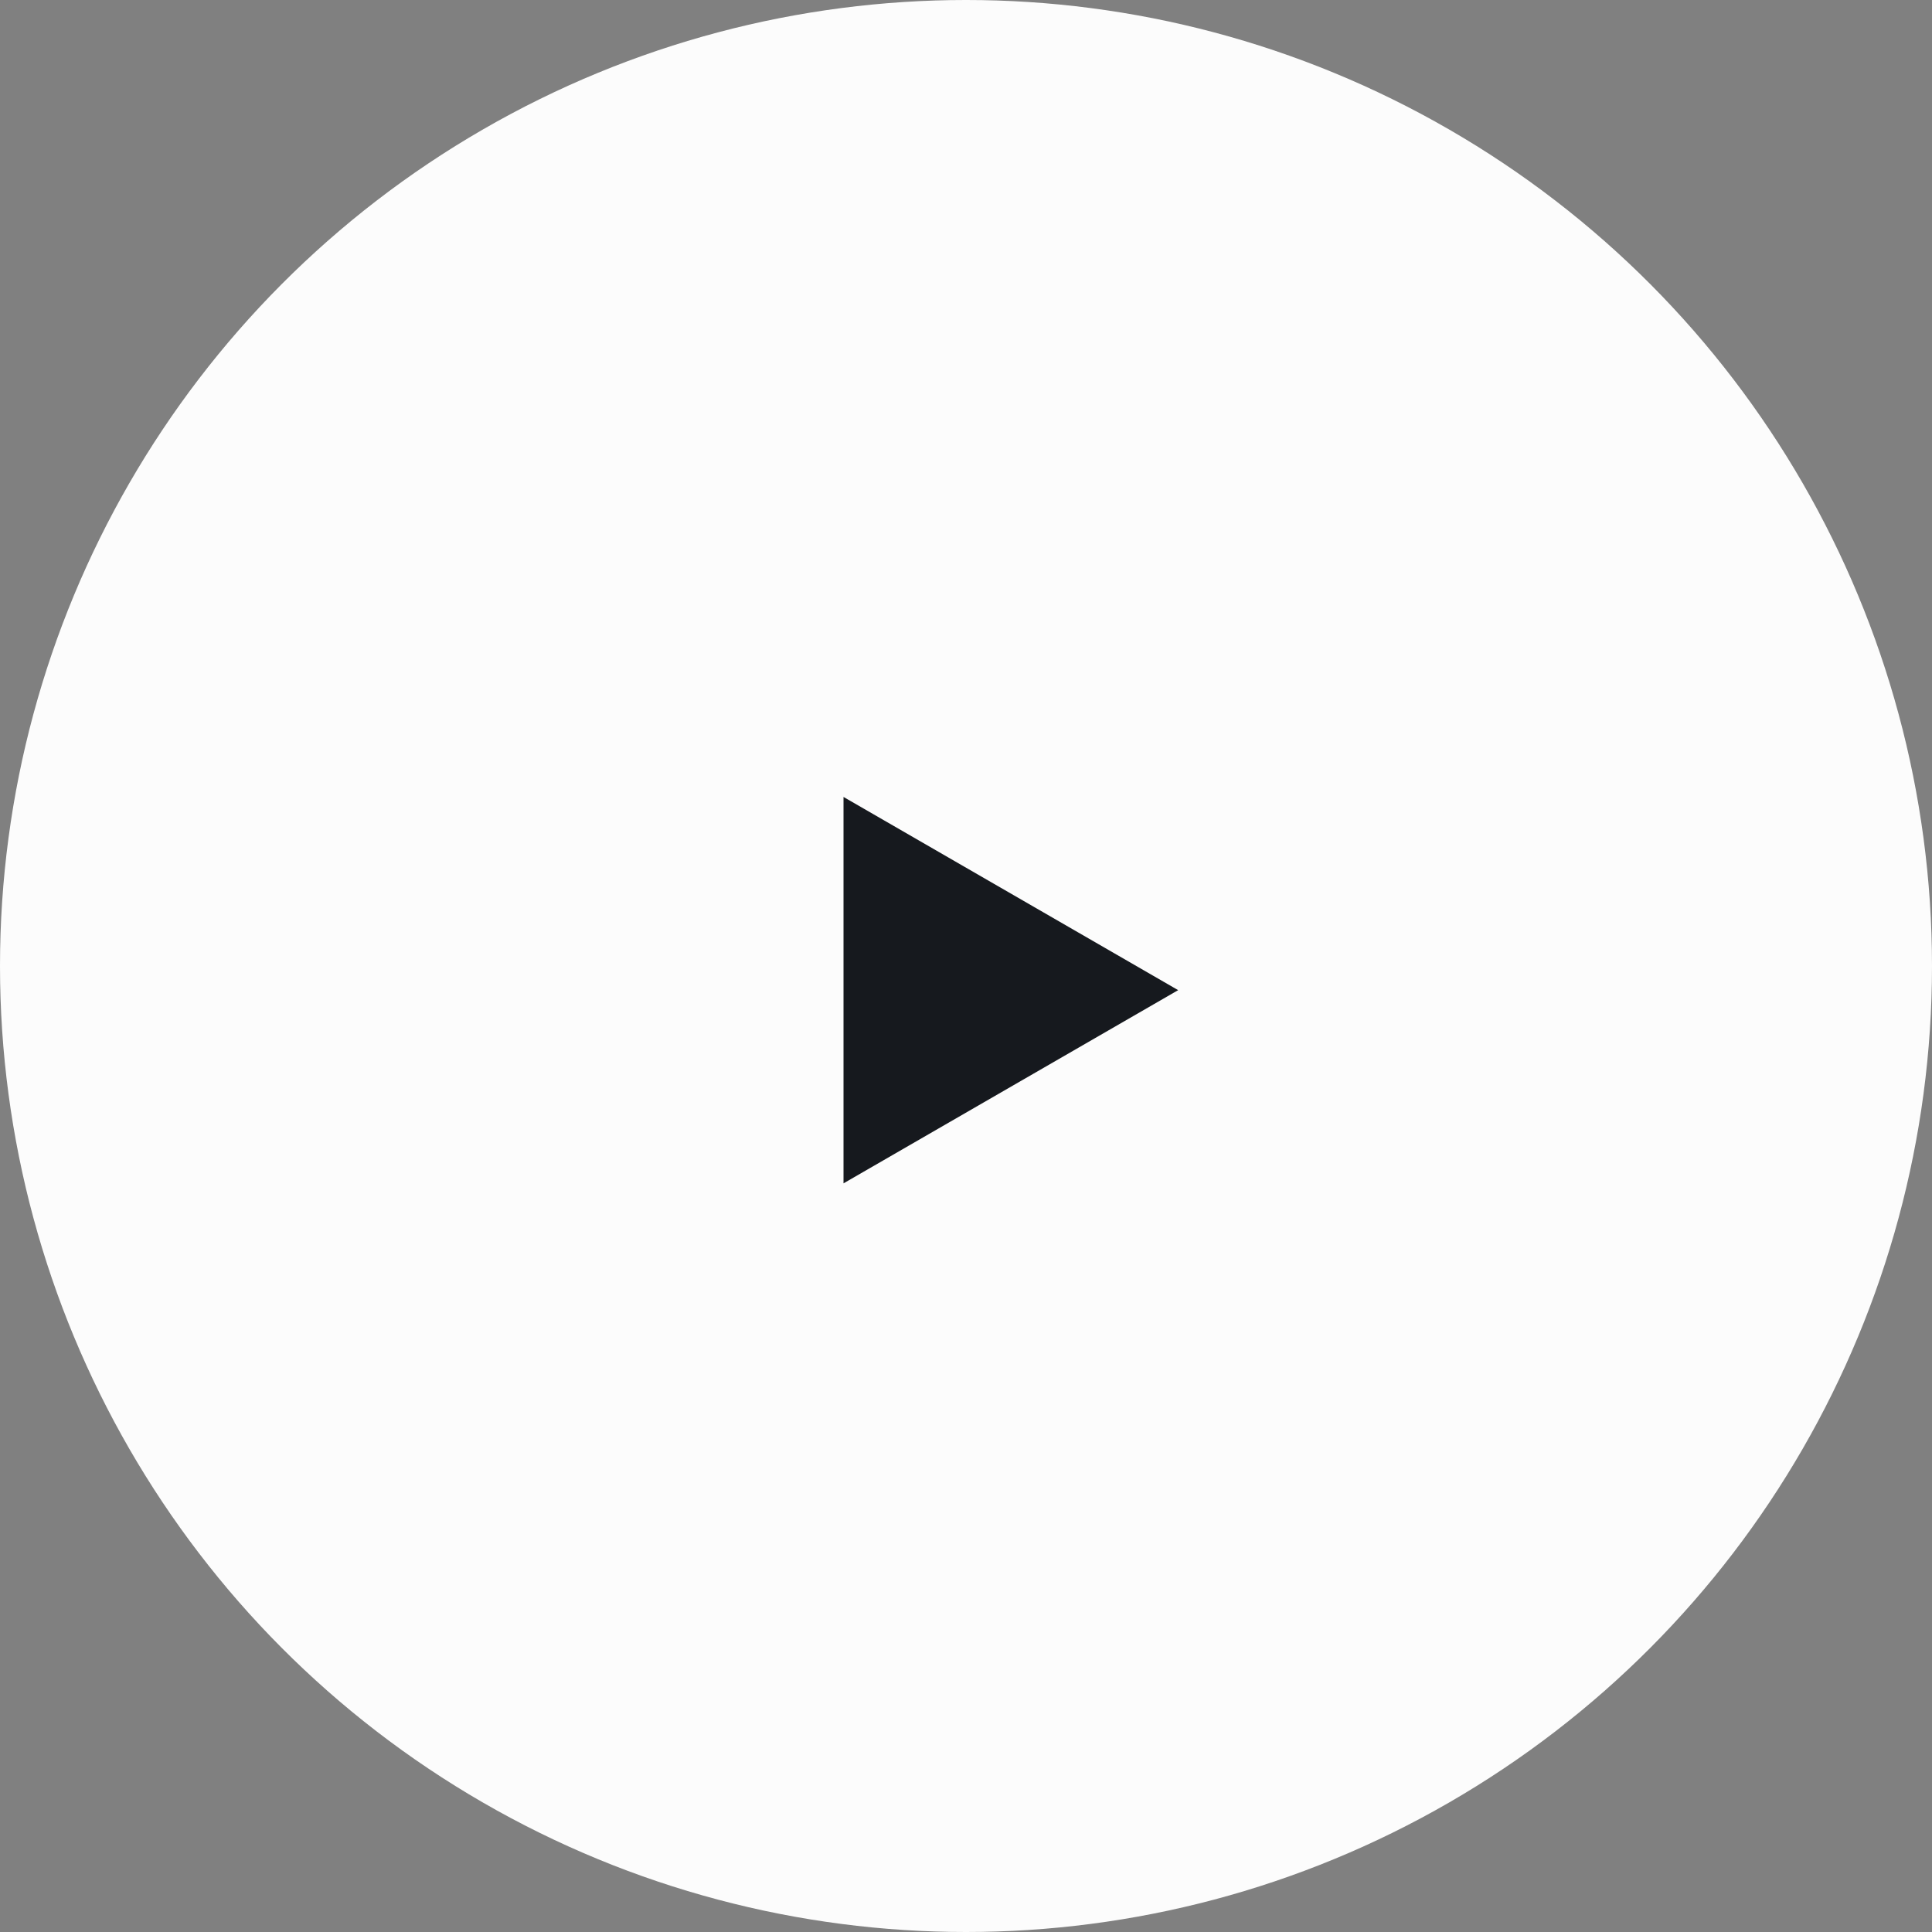
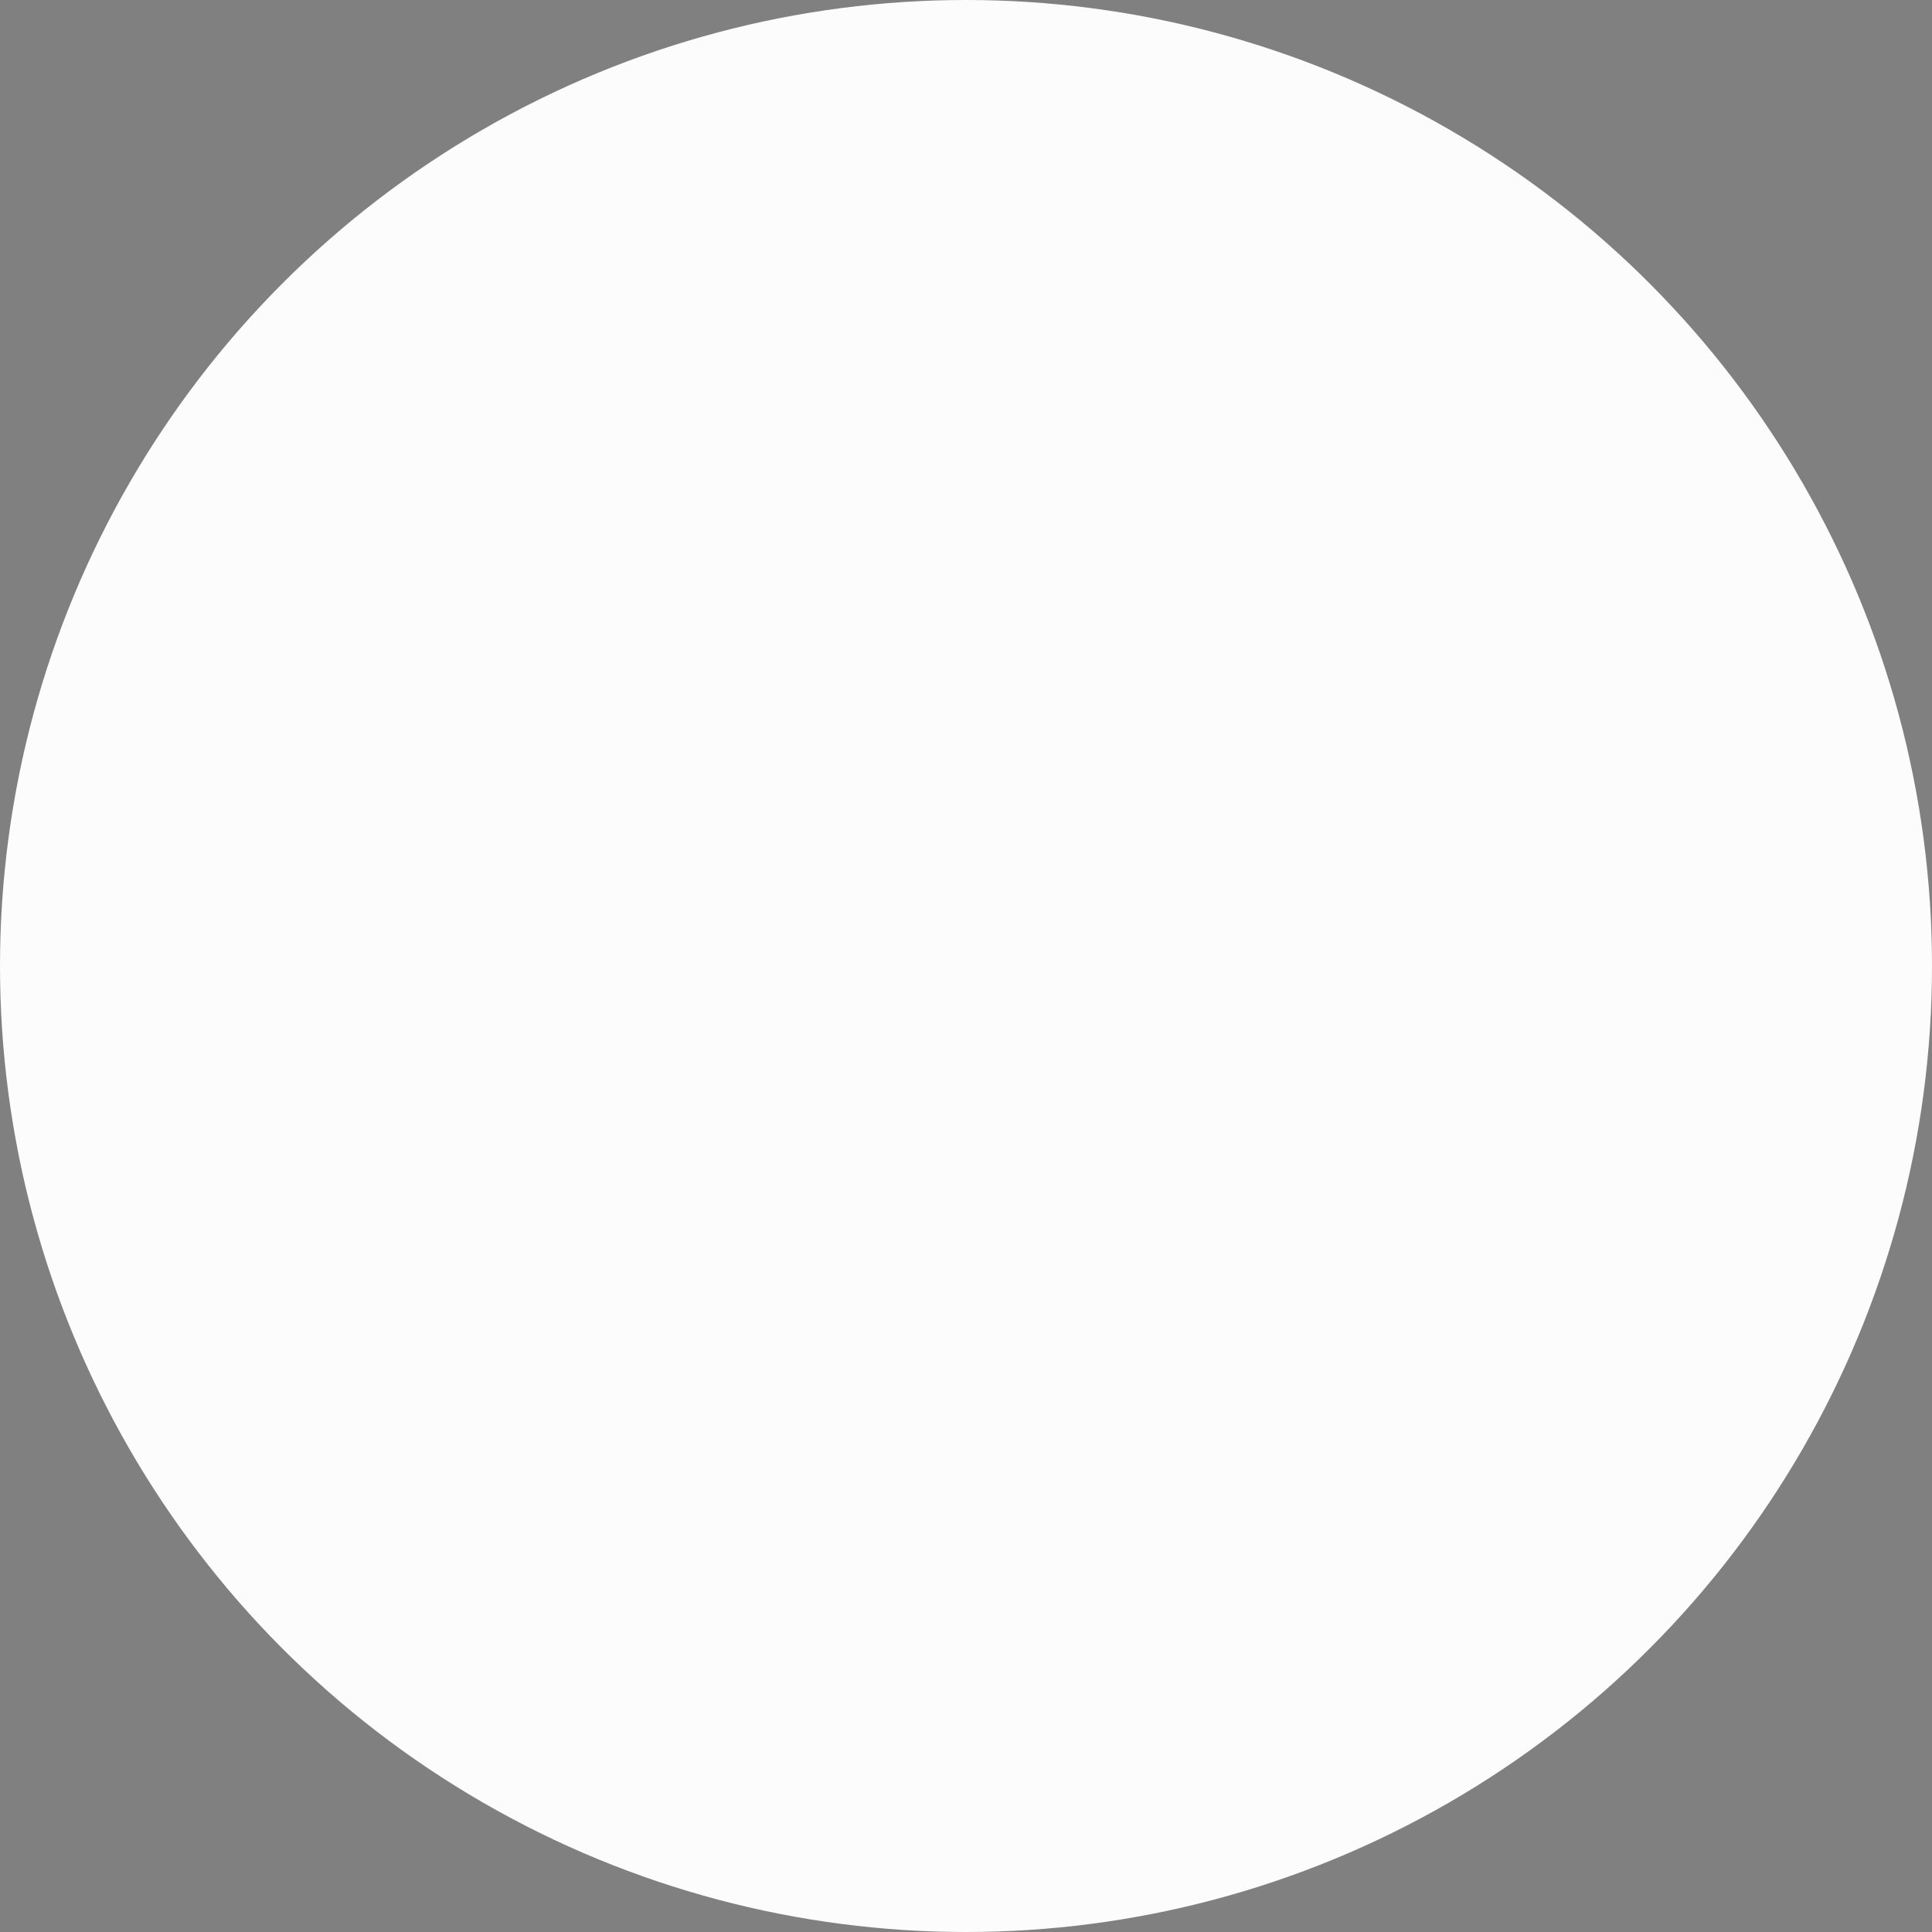
<svg xmlns="http://www.w3.org/2000/svg" width="80" height="80" viewBox="0 0 80 80" fill="none">
  <rect x="0" y="0" width="80" height="80" fill="#808080" stroke="none" />
  <circle cx="40" cy="40" r="40" fill="#FCFCFC" />
-   <path d="M34.928 33L48.785 41L34.928 49L34.928 33Z" fill="#16191E" />
</svg>